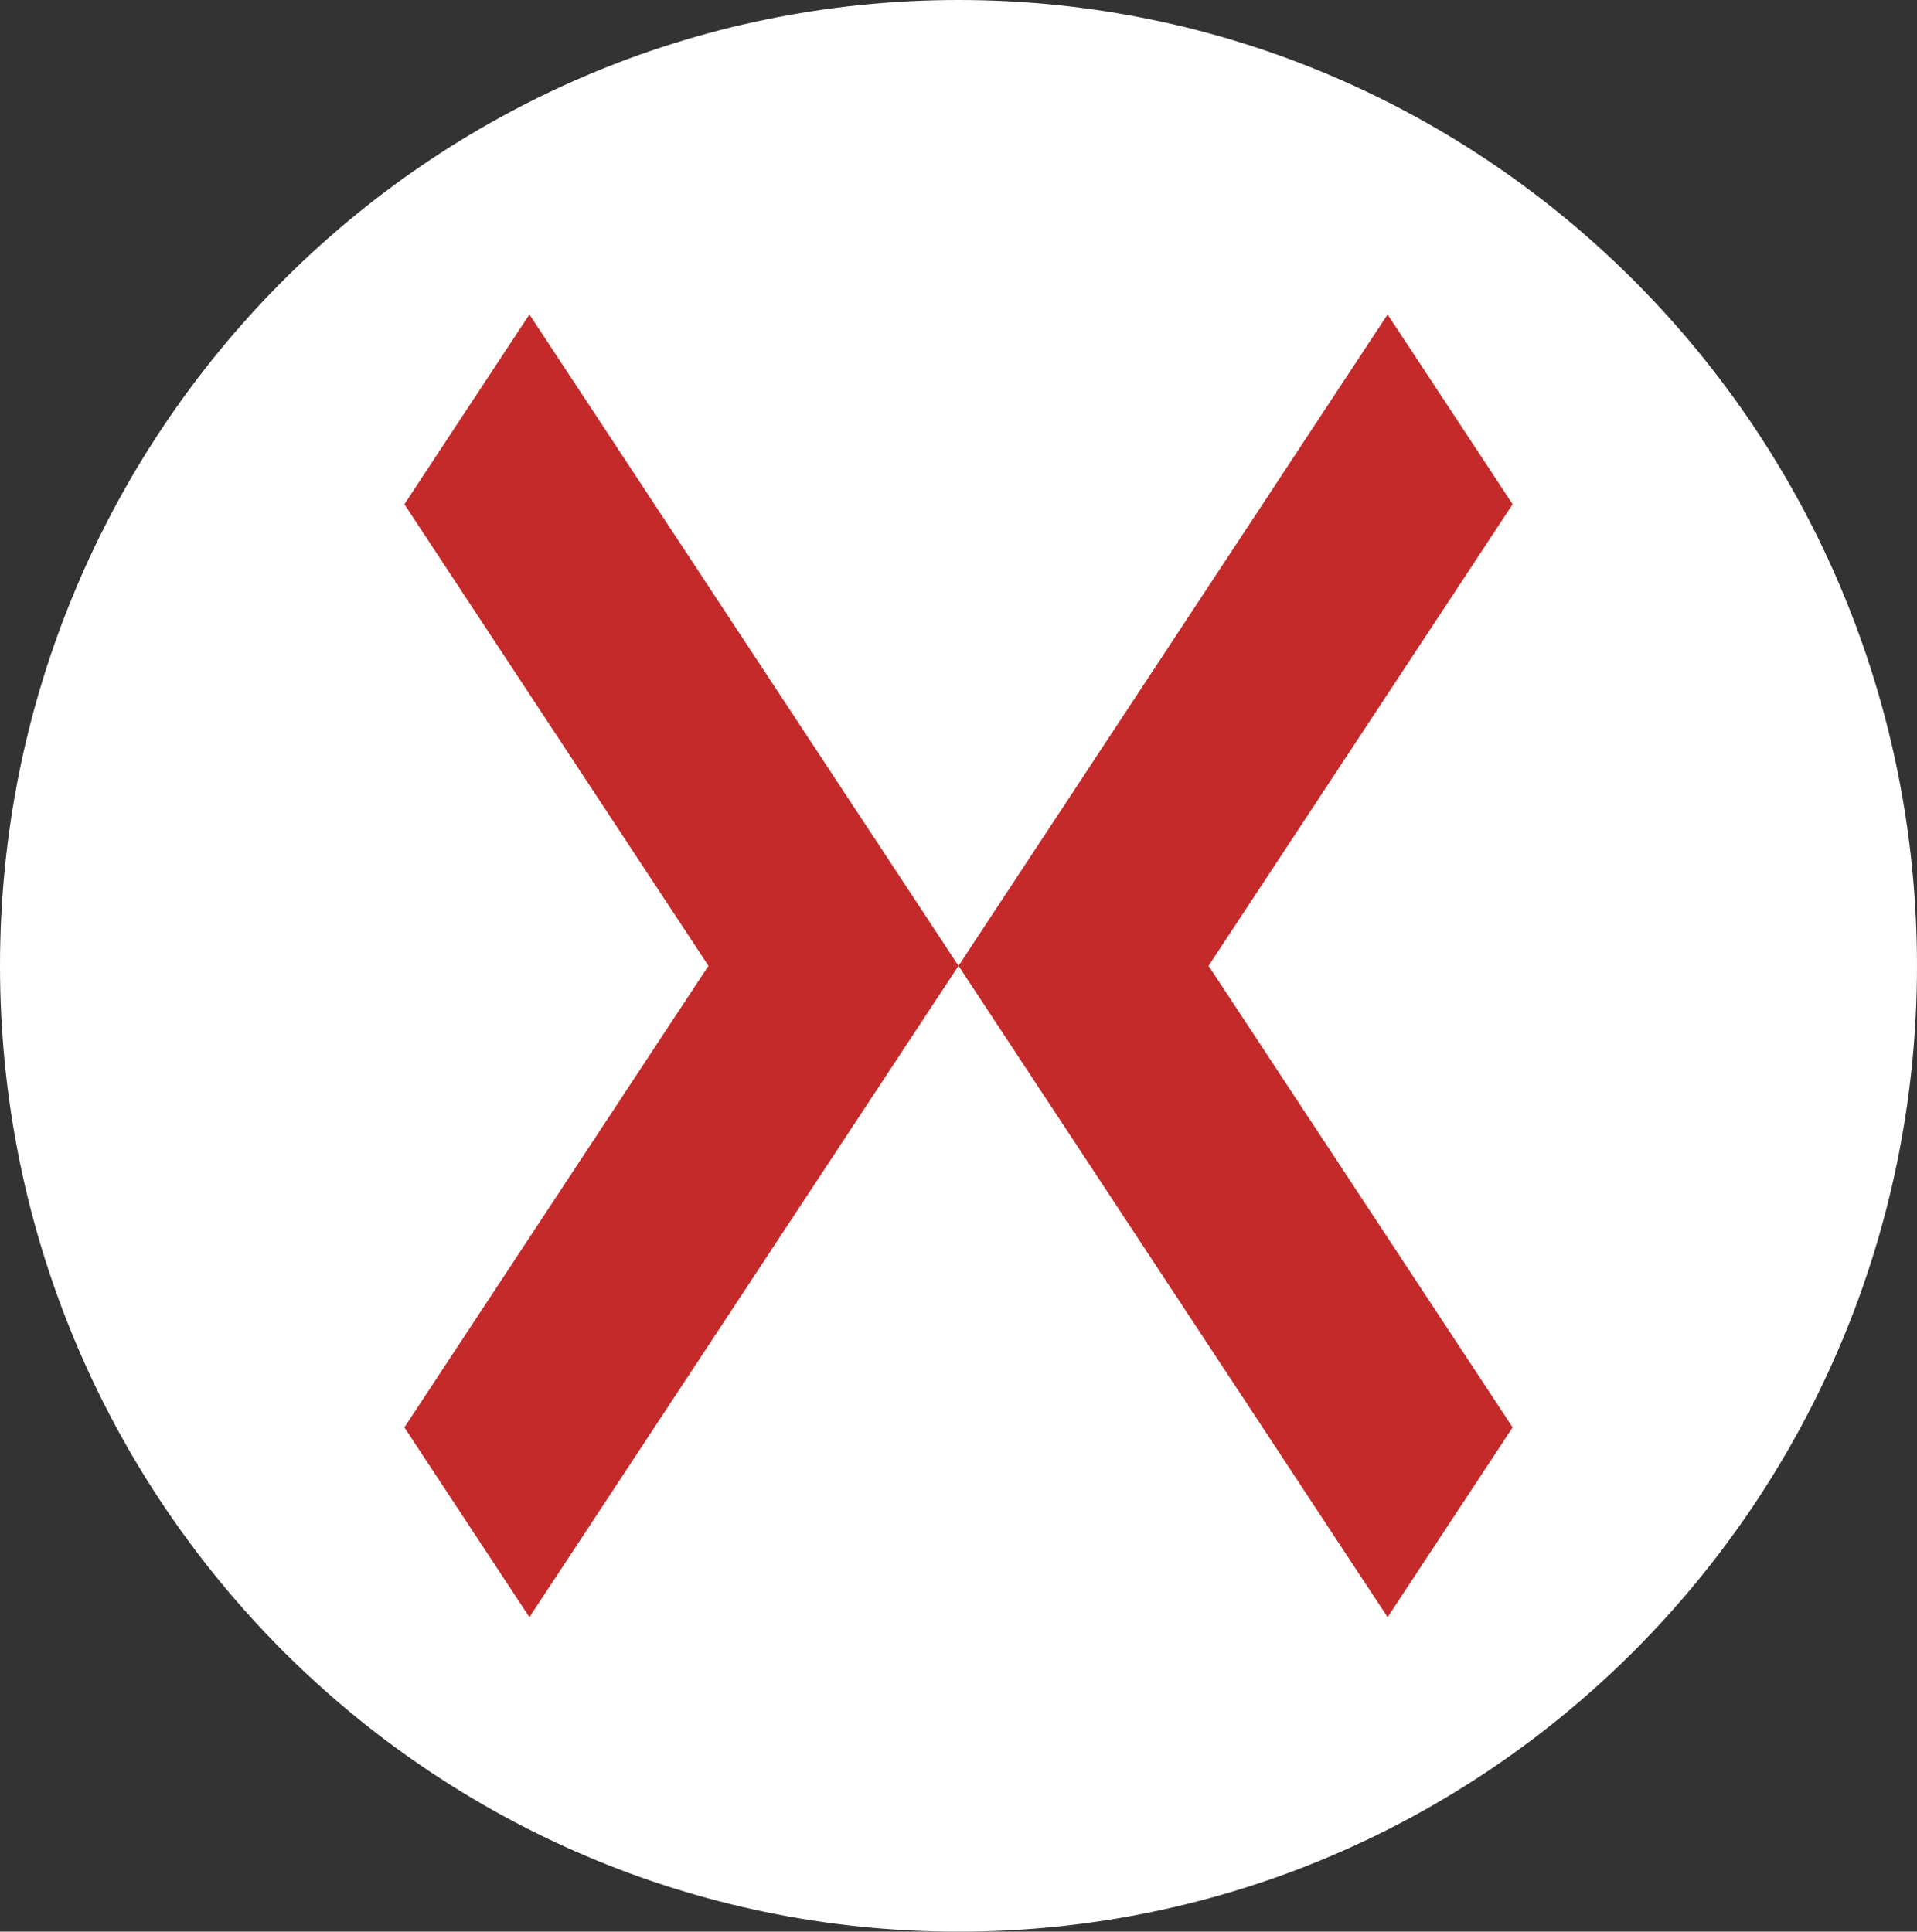
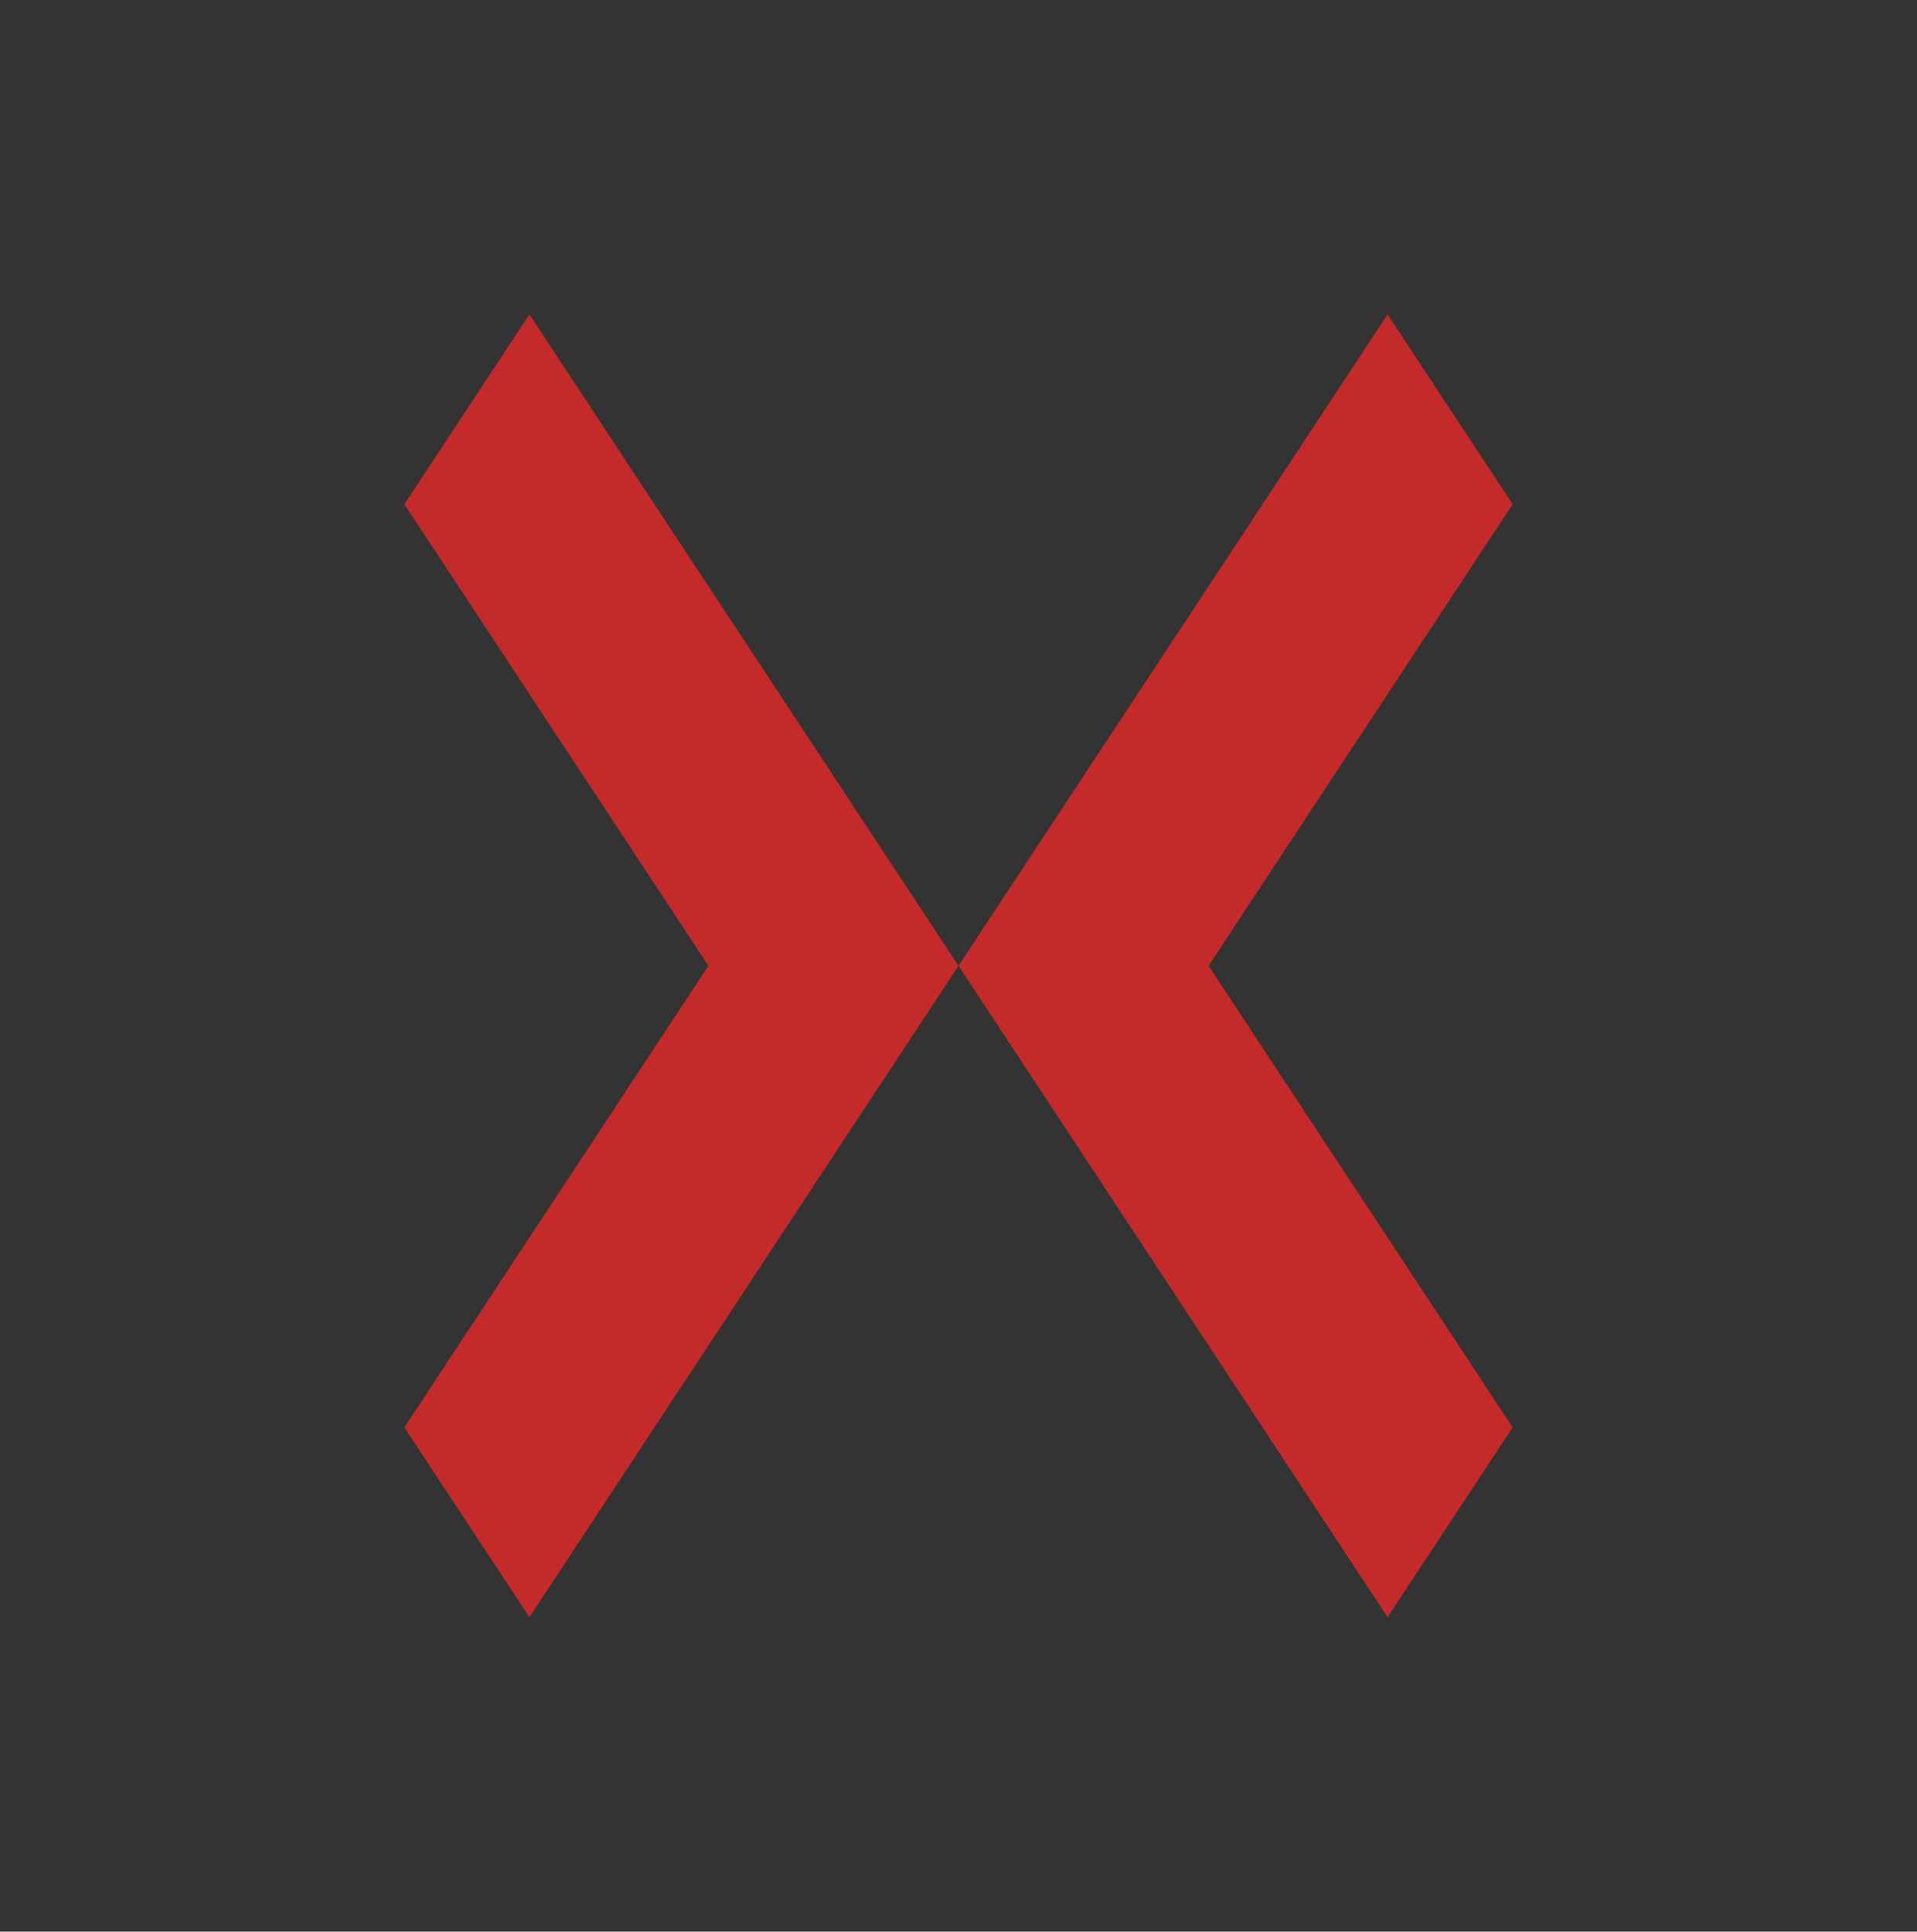
<svg xmlns="http://www.w3.org/2000/svg" width="128" height="129" viewBox="0 0 128 129" fill="none">
  <rect x="0" y="0" width="128" height="129" fill="#333333" stroke="none" />
  <g id="Vector">
-     <path d="M128 64.5C128 100.122 99.346 129 64 129C28.654 129 0 100.122 0 64.5C0 28.878 28.654 0 64 0C99.346 0 128 28.878 128 64.5Z" fill="white" />
    <path d="M35.349 21L27 33.675L47.303 64.5L27 95.325L35.349 108L64 64.5L35.349 21Z" fill="#C52A2A" />
    <path d="M92.651 21L101 33.675L80.697 64.5L101 95.325L92.651 108L64 64.5L92.651 21Z" fill="#C52A2A" />
  </g>
</svg>